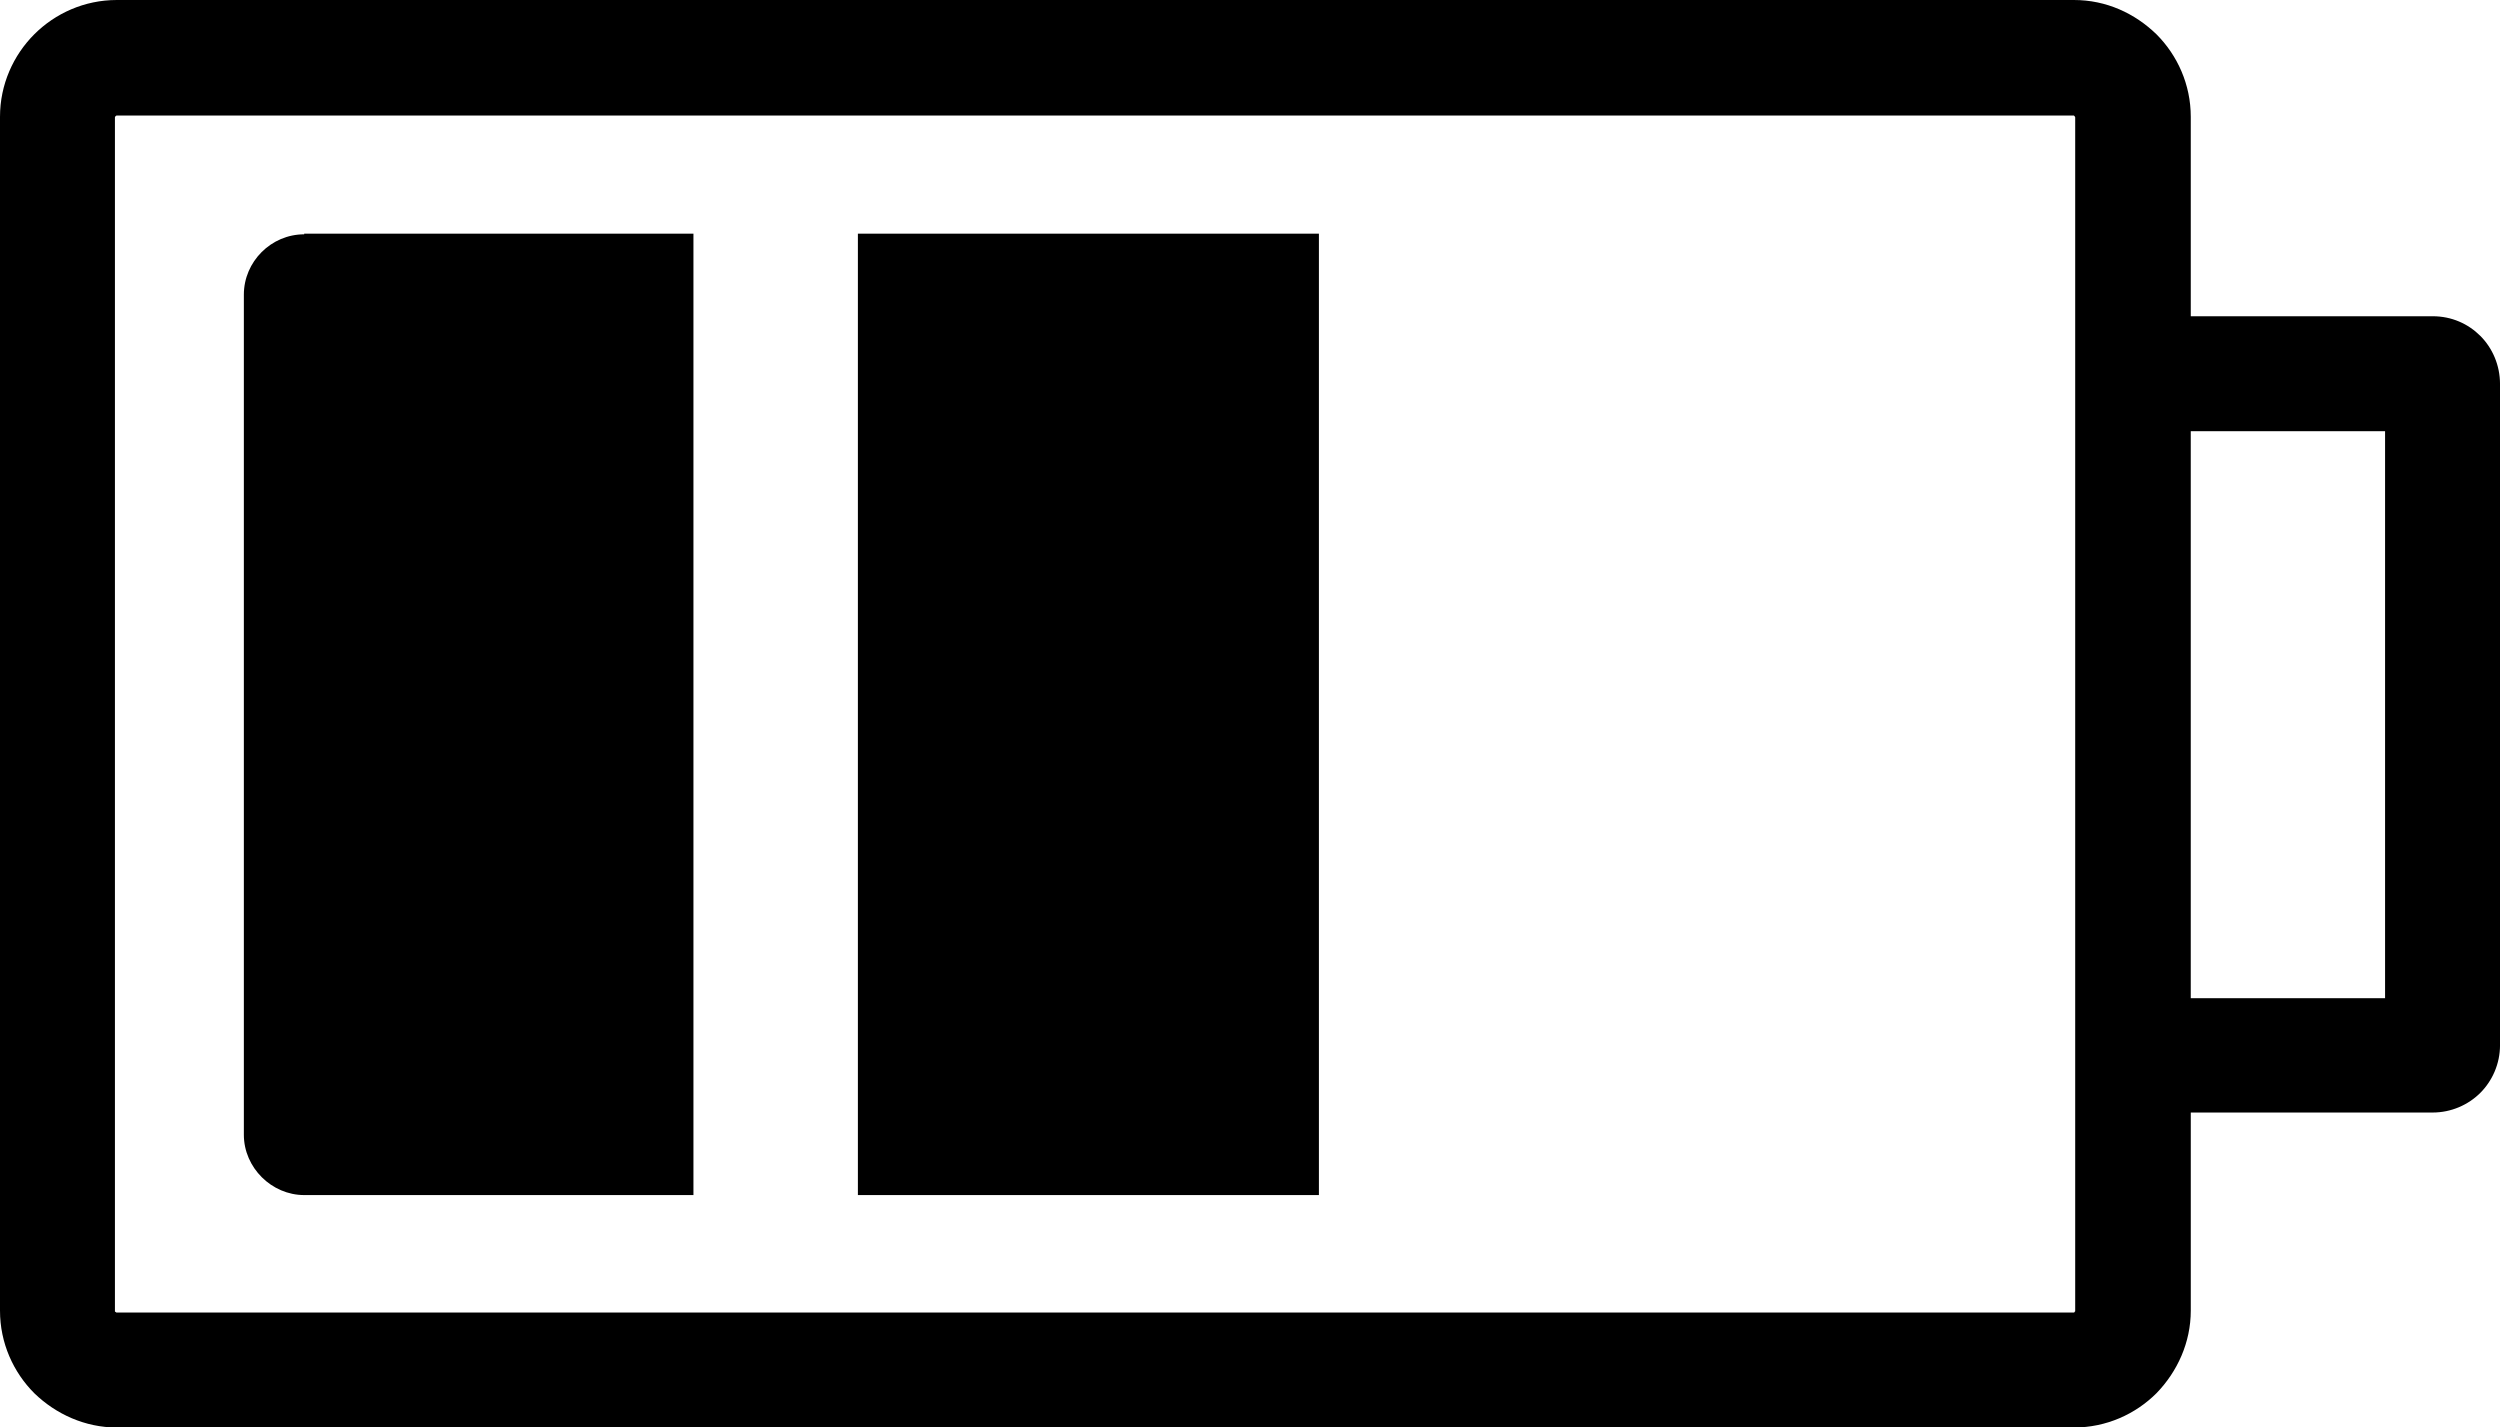
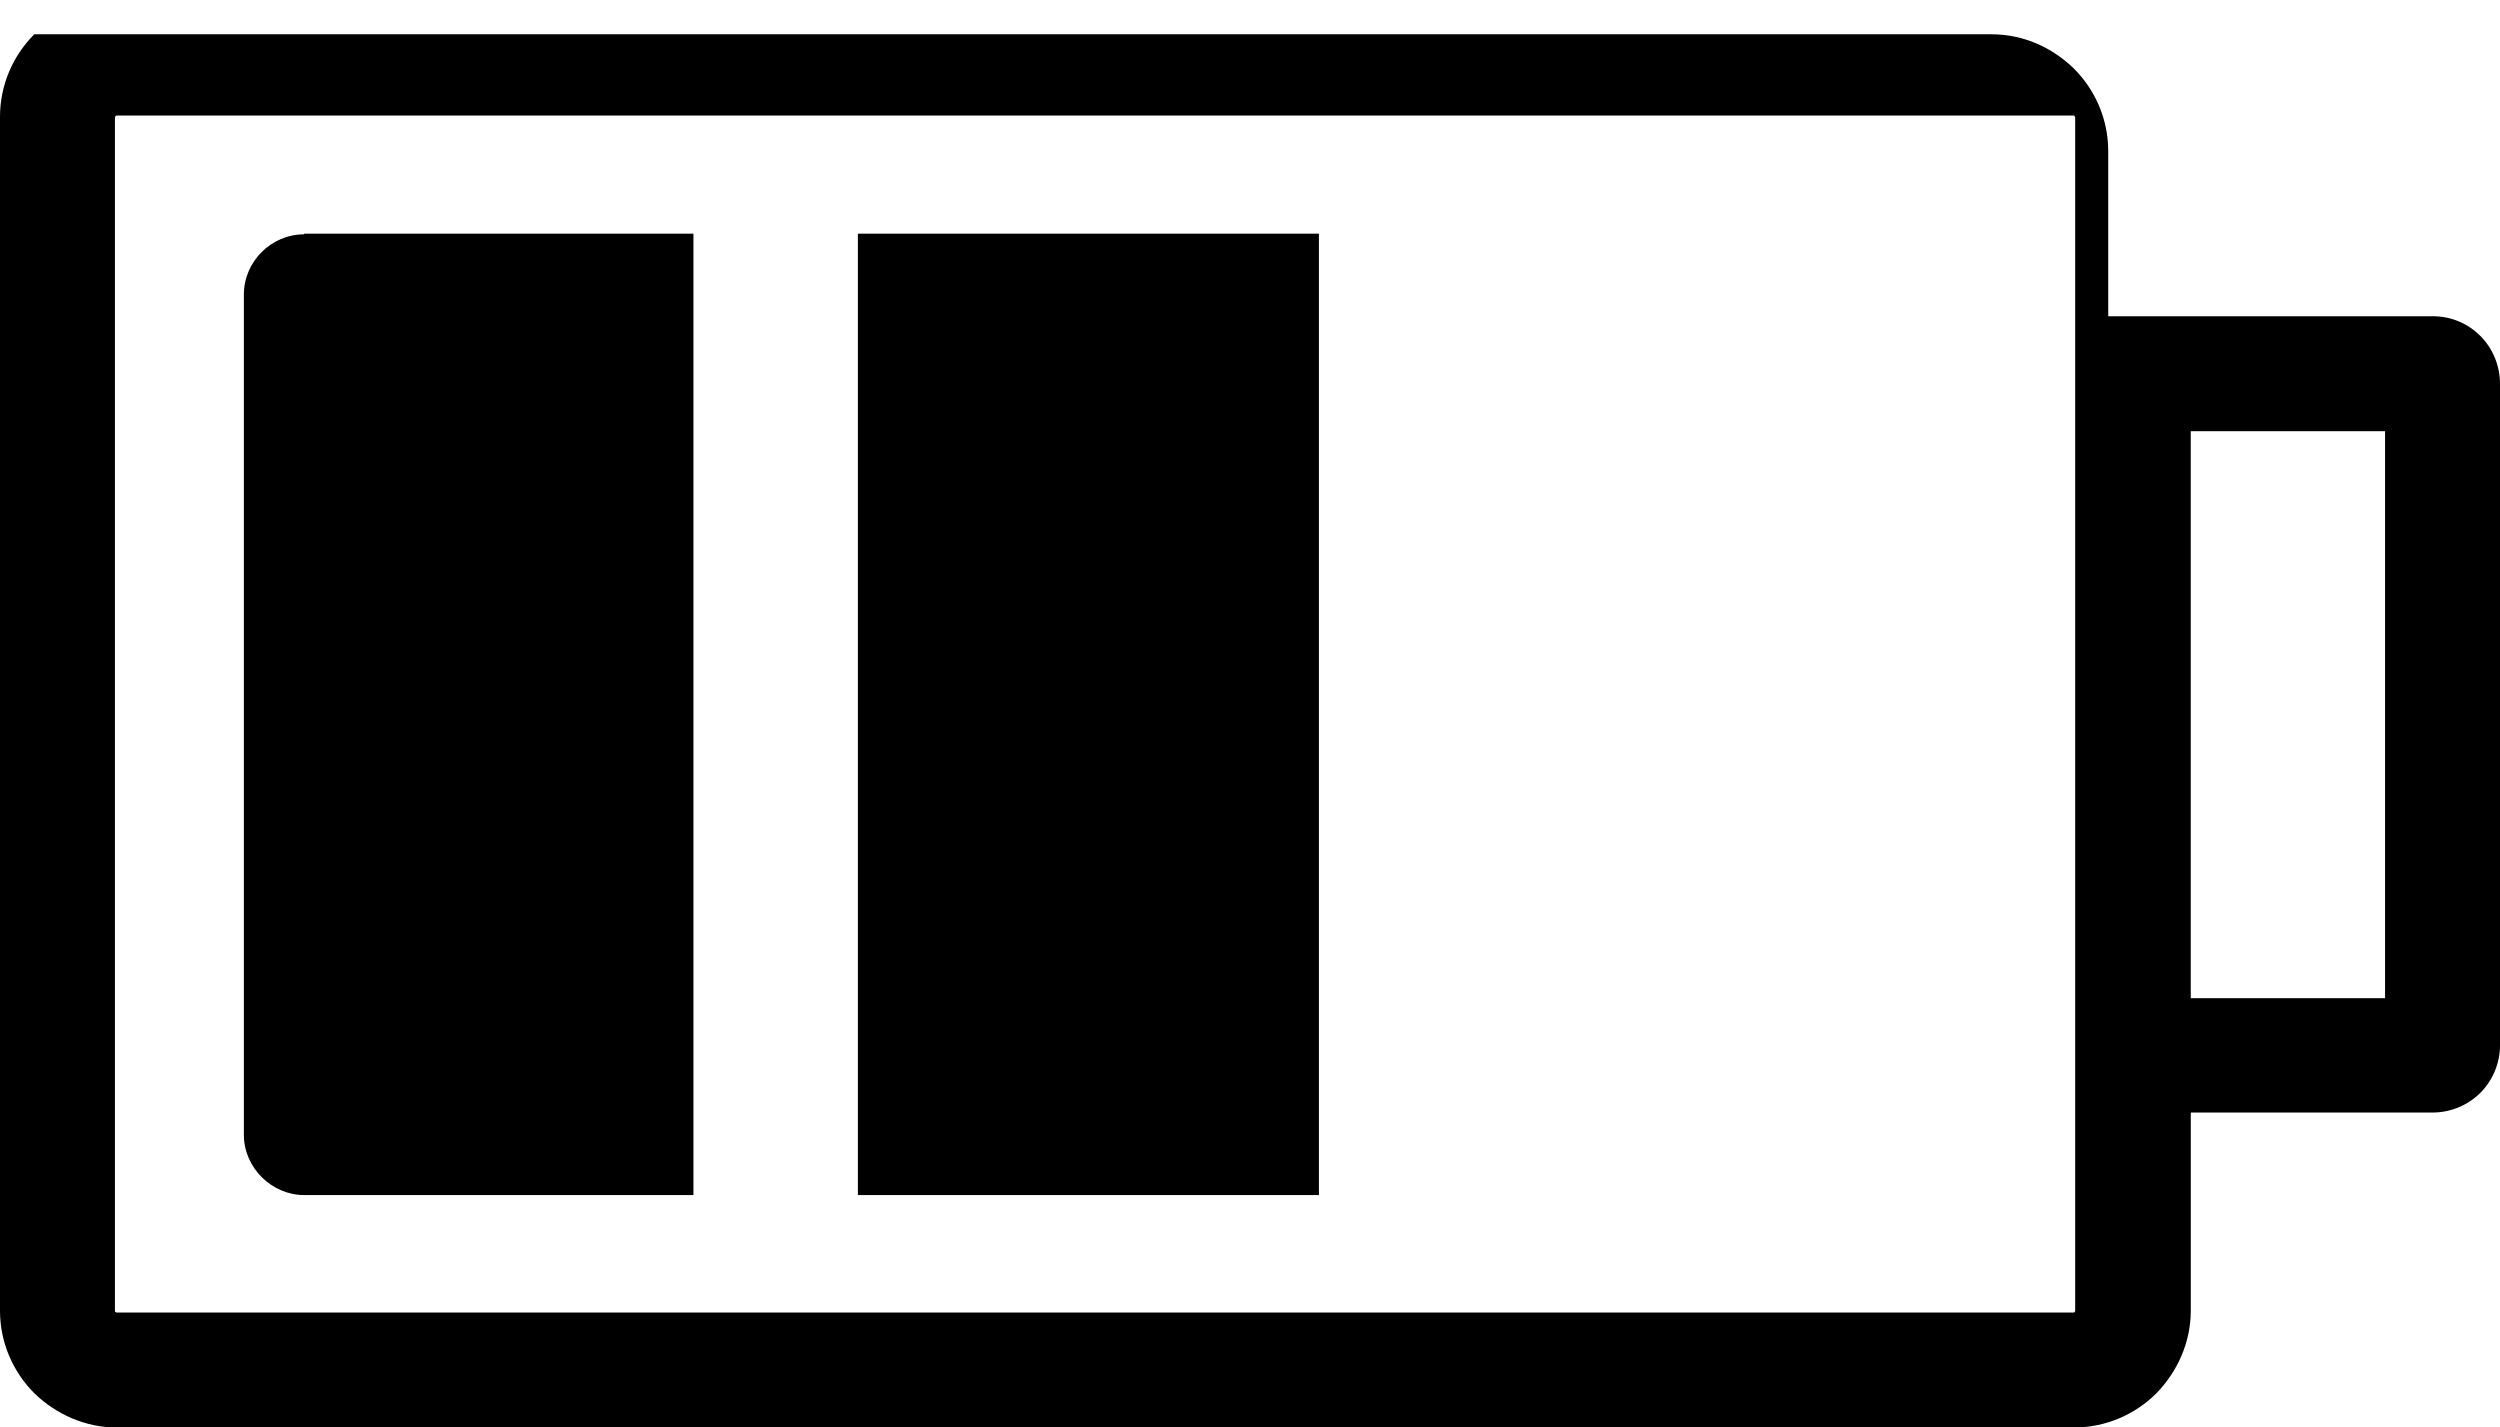
<svg xmlns="http://www.w3.org/2000/svg" version="1.1" id="Layer_1" x="0px" y="0px" width="122.88px" height="70.164px" viewBox="0 0 122.88 70.164" enable-background="new 0 0 122.88 70.164" xml:space="preserve">
  <g>
-     <path fill-rule="evenodd" clip-rule="evenodd" d="M107.681,15.544h11.891c0.938,0,1.748,0.374,2.342,0.967 c0.593,0.593,0.967,1.436,0.967,2.372v32.492c0,0.904-0.374,1.747-0.967,2.34c-0.594,0.594-1.436,0.968-2.342,0.968h-11.891v9.738 c0,1.561-0.656,2.996-1.686,4.058c-1.03,1.029-2.466,1.686-4.058,1.686H5.743c-1.561,0-2.996-0.656-4.058-1.686 C0.656,67.448,0,66.013,0,64.421V5.743c0-1.592,0.656-3.027,1.686-4.058C2.716,0.656,4.151,0,5.743,0h96.194 c1.592,0,2.996,0.656,4.058,1.686c1.029,1.03,1.686,2.466,1.686,4.058v9.738V15.544L107.681,15.544z M117.231,21.193h-9.551v27.872 h9.551V21.193L117.231,21.193z M102,51.874v-46.1c0,0,0-0.031-0.031-0.063l-0.031-0.031H5.743c-0.031,0-0.031,0-0.063,0.031 c0,0-0.031,0.031-0.031,0.063v58.678c0,0,0,0.031,0.031,0.031c0.031,0.031,0.031,0.031,0.063,0.031h96.194c0,0,0.031,0,0.031-0.031 L102,64.452V51.874L102,51.874L102,51.874z M14.951,11.486h19.133V58.74H14.951c-1.592,0-2.965-1.342-2.965-2.965V14.482 c0-1.623,1.342-2.965,2.965-2.965V11.486L14.951,11.486z M42.167,11.486h22.66V58.74h-22.66V11.486L42.167,11.486z" />
+     <path fill-rule="evenodd" clip-rule="evenodd" d="M107.681,15.544h11.891c0.938,0,1.748,0.374,2.342,0.967 c0.593,0.593,0.967,1.436,0.967,2.372v32.492c0,0.904-0.374,1.747-0.967,2.34c-0.594,0.594-1.436,0.968-2.342,0.968h-11.891v9.738 c0,1.561-0.656,2.996-1.686,4.058c-1.03,1.029-2.466,1.686-4.058,1.686H5.743c-1.561,0-2.996-0.656-4.058-1.686 C0.656,67.448,0,66.013,0,64.421V5.743c0-1.592,0.656-3.027,1.686-4.058h96.194 c1.592,0,2.996,0.656,4.058,1.686c1.029,1.03,1.686,2.466,1.686,4.058v9.738V15.544L107.681,15.544z M117.231,21.193h-9.551v27.872 h9.551V21.193L117.231,21.193z M102,51.874v-46.1c0,0,0-0.031-0.031-0.063l-0.031-0.031H5.743c-0.031,0-0.031,0-0.063,0.031 c0,0-0.031,0.031-0.031,0.063v58.678c0,0,0,0.031,0.031,0.031c0.031,0.031,0.031,0.031,0.063,0.031h96.194c0,0,0.031,0,0.031-0.031 L102,64.452V51.874L102,51.874L102,51.874z M14.951,11.486h19.133V58.74H14.951c-1.592,0-2.965-1.342-2.965-2.965V14.482 c0-1.623,1.342-2.965,2.965-2.965V11.486L14.951,11.486z M42.167,11.486h22.66V58.74h-22.66V11.486L42.167,11.486z" />
  </g>
</svg>